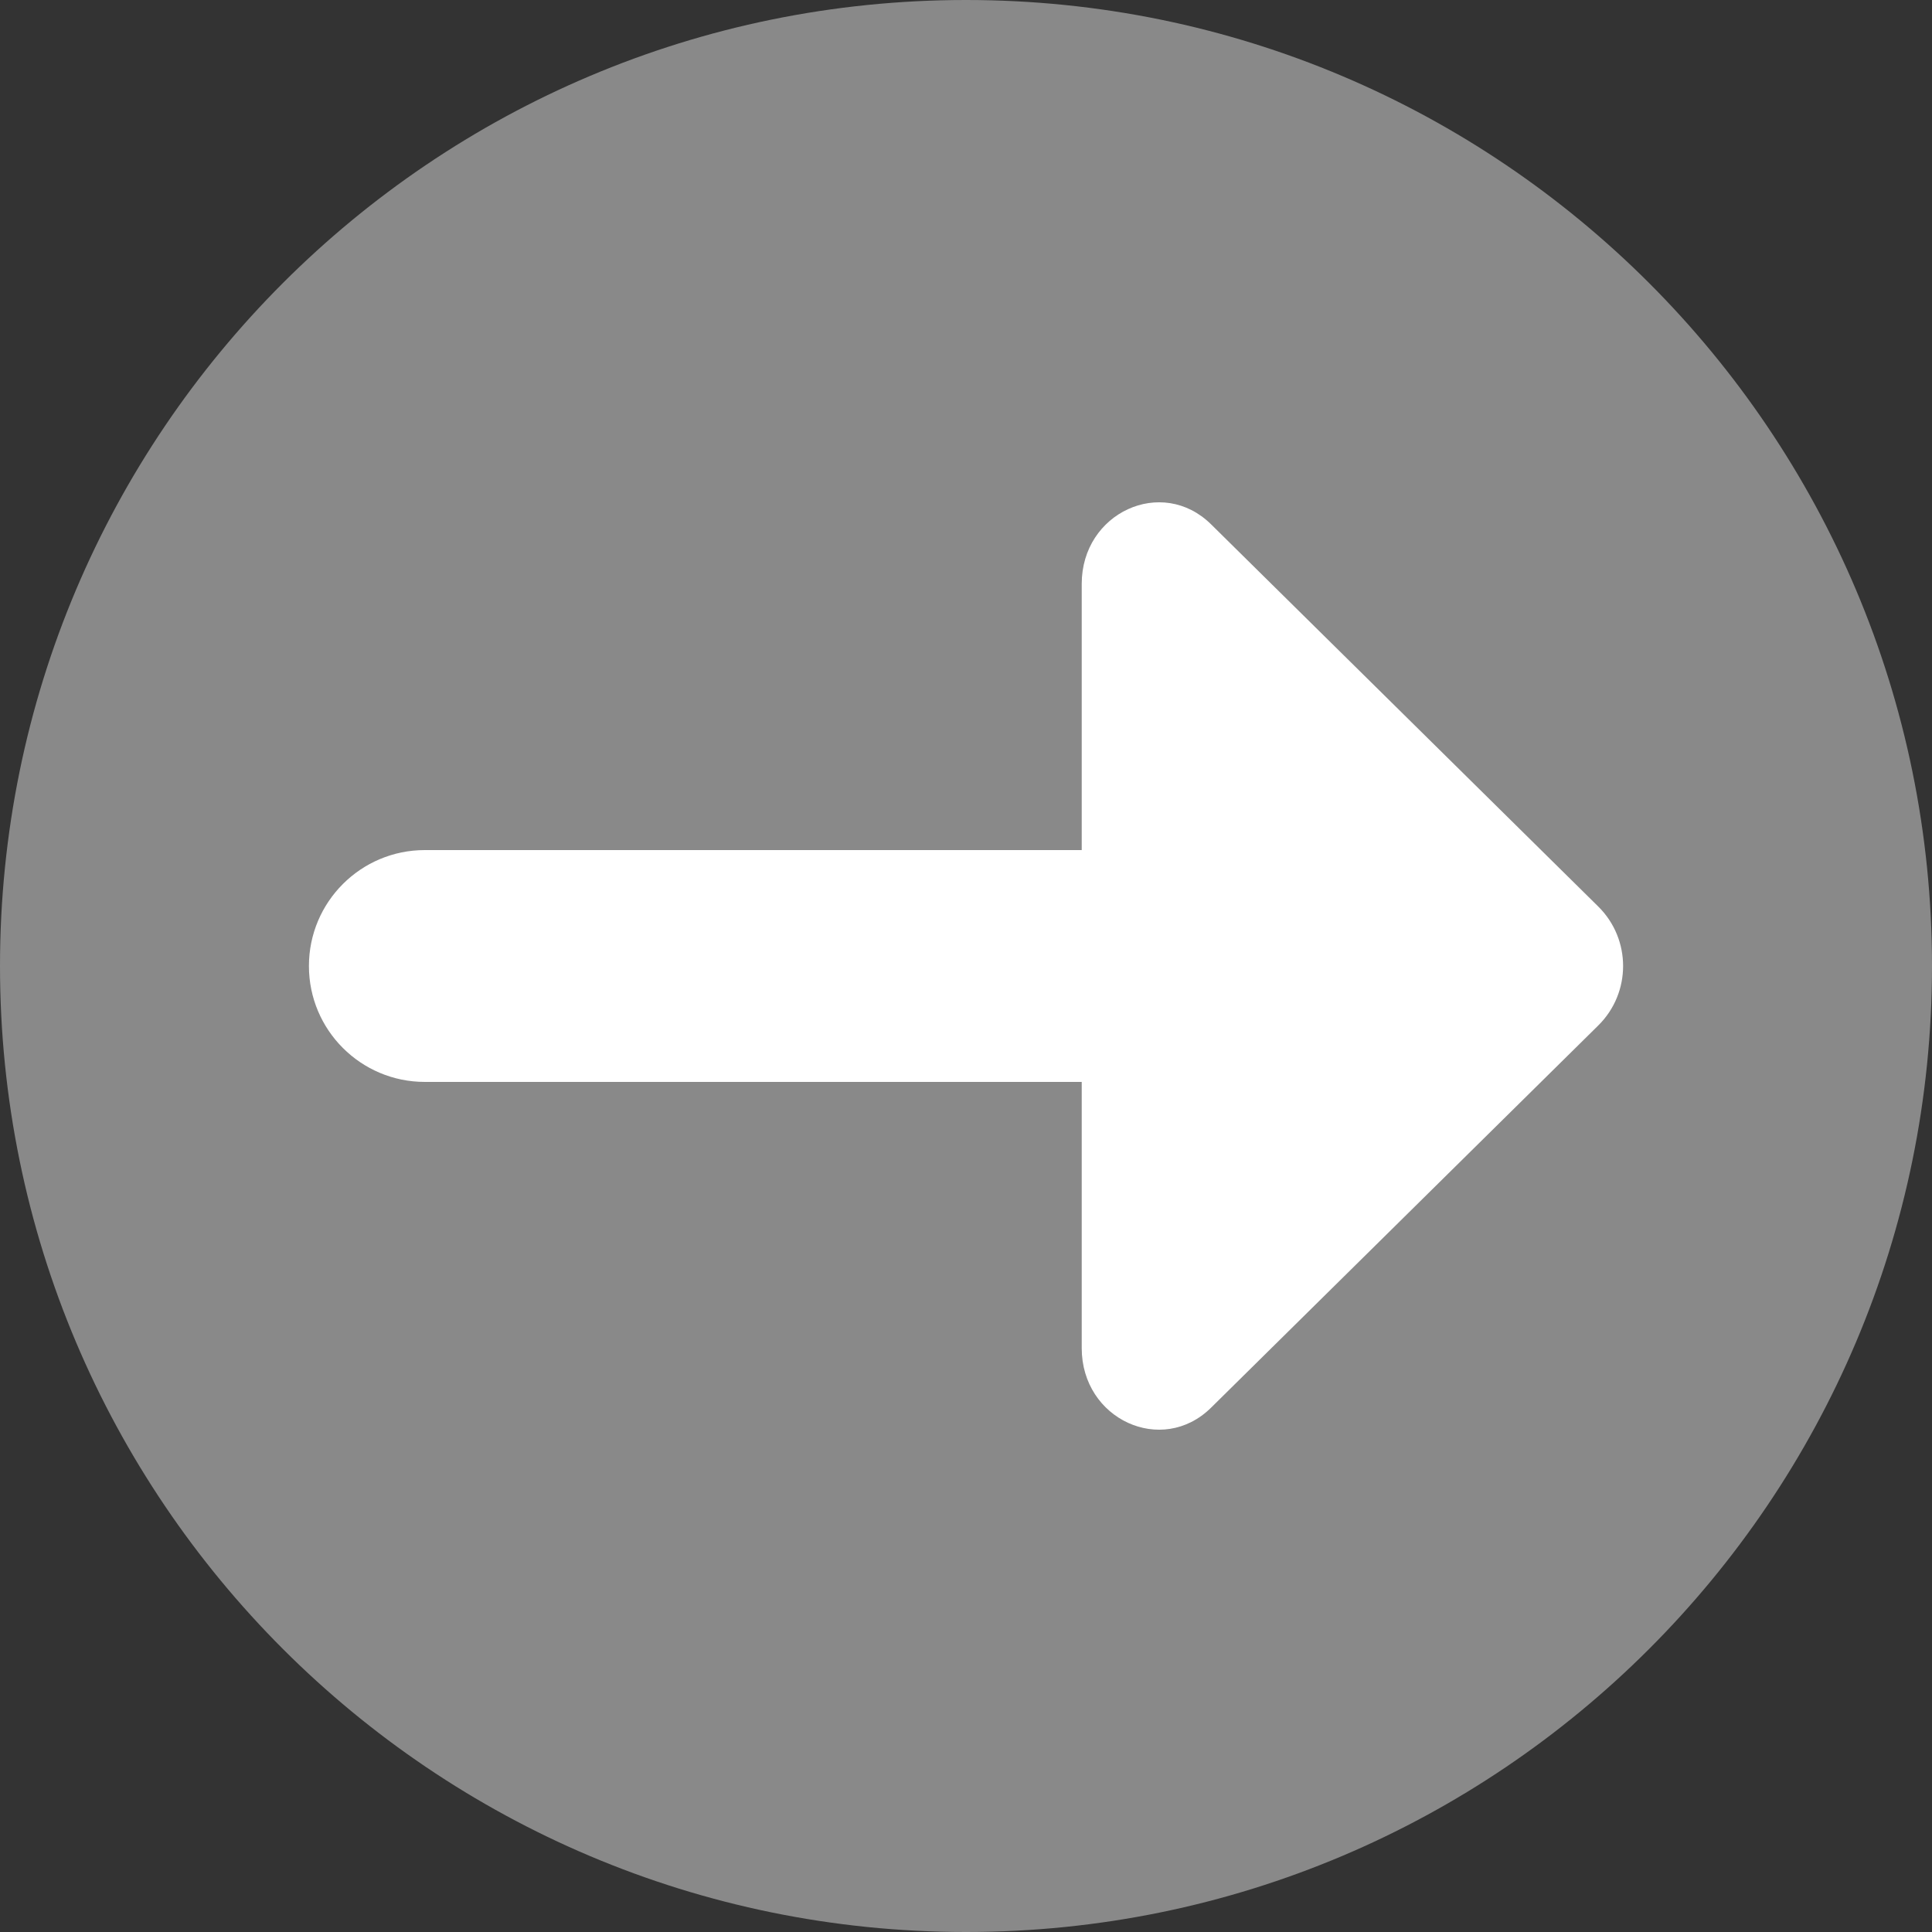
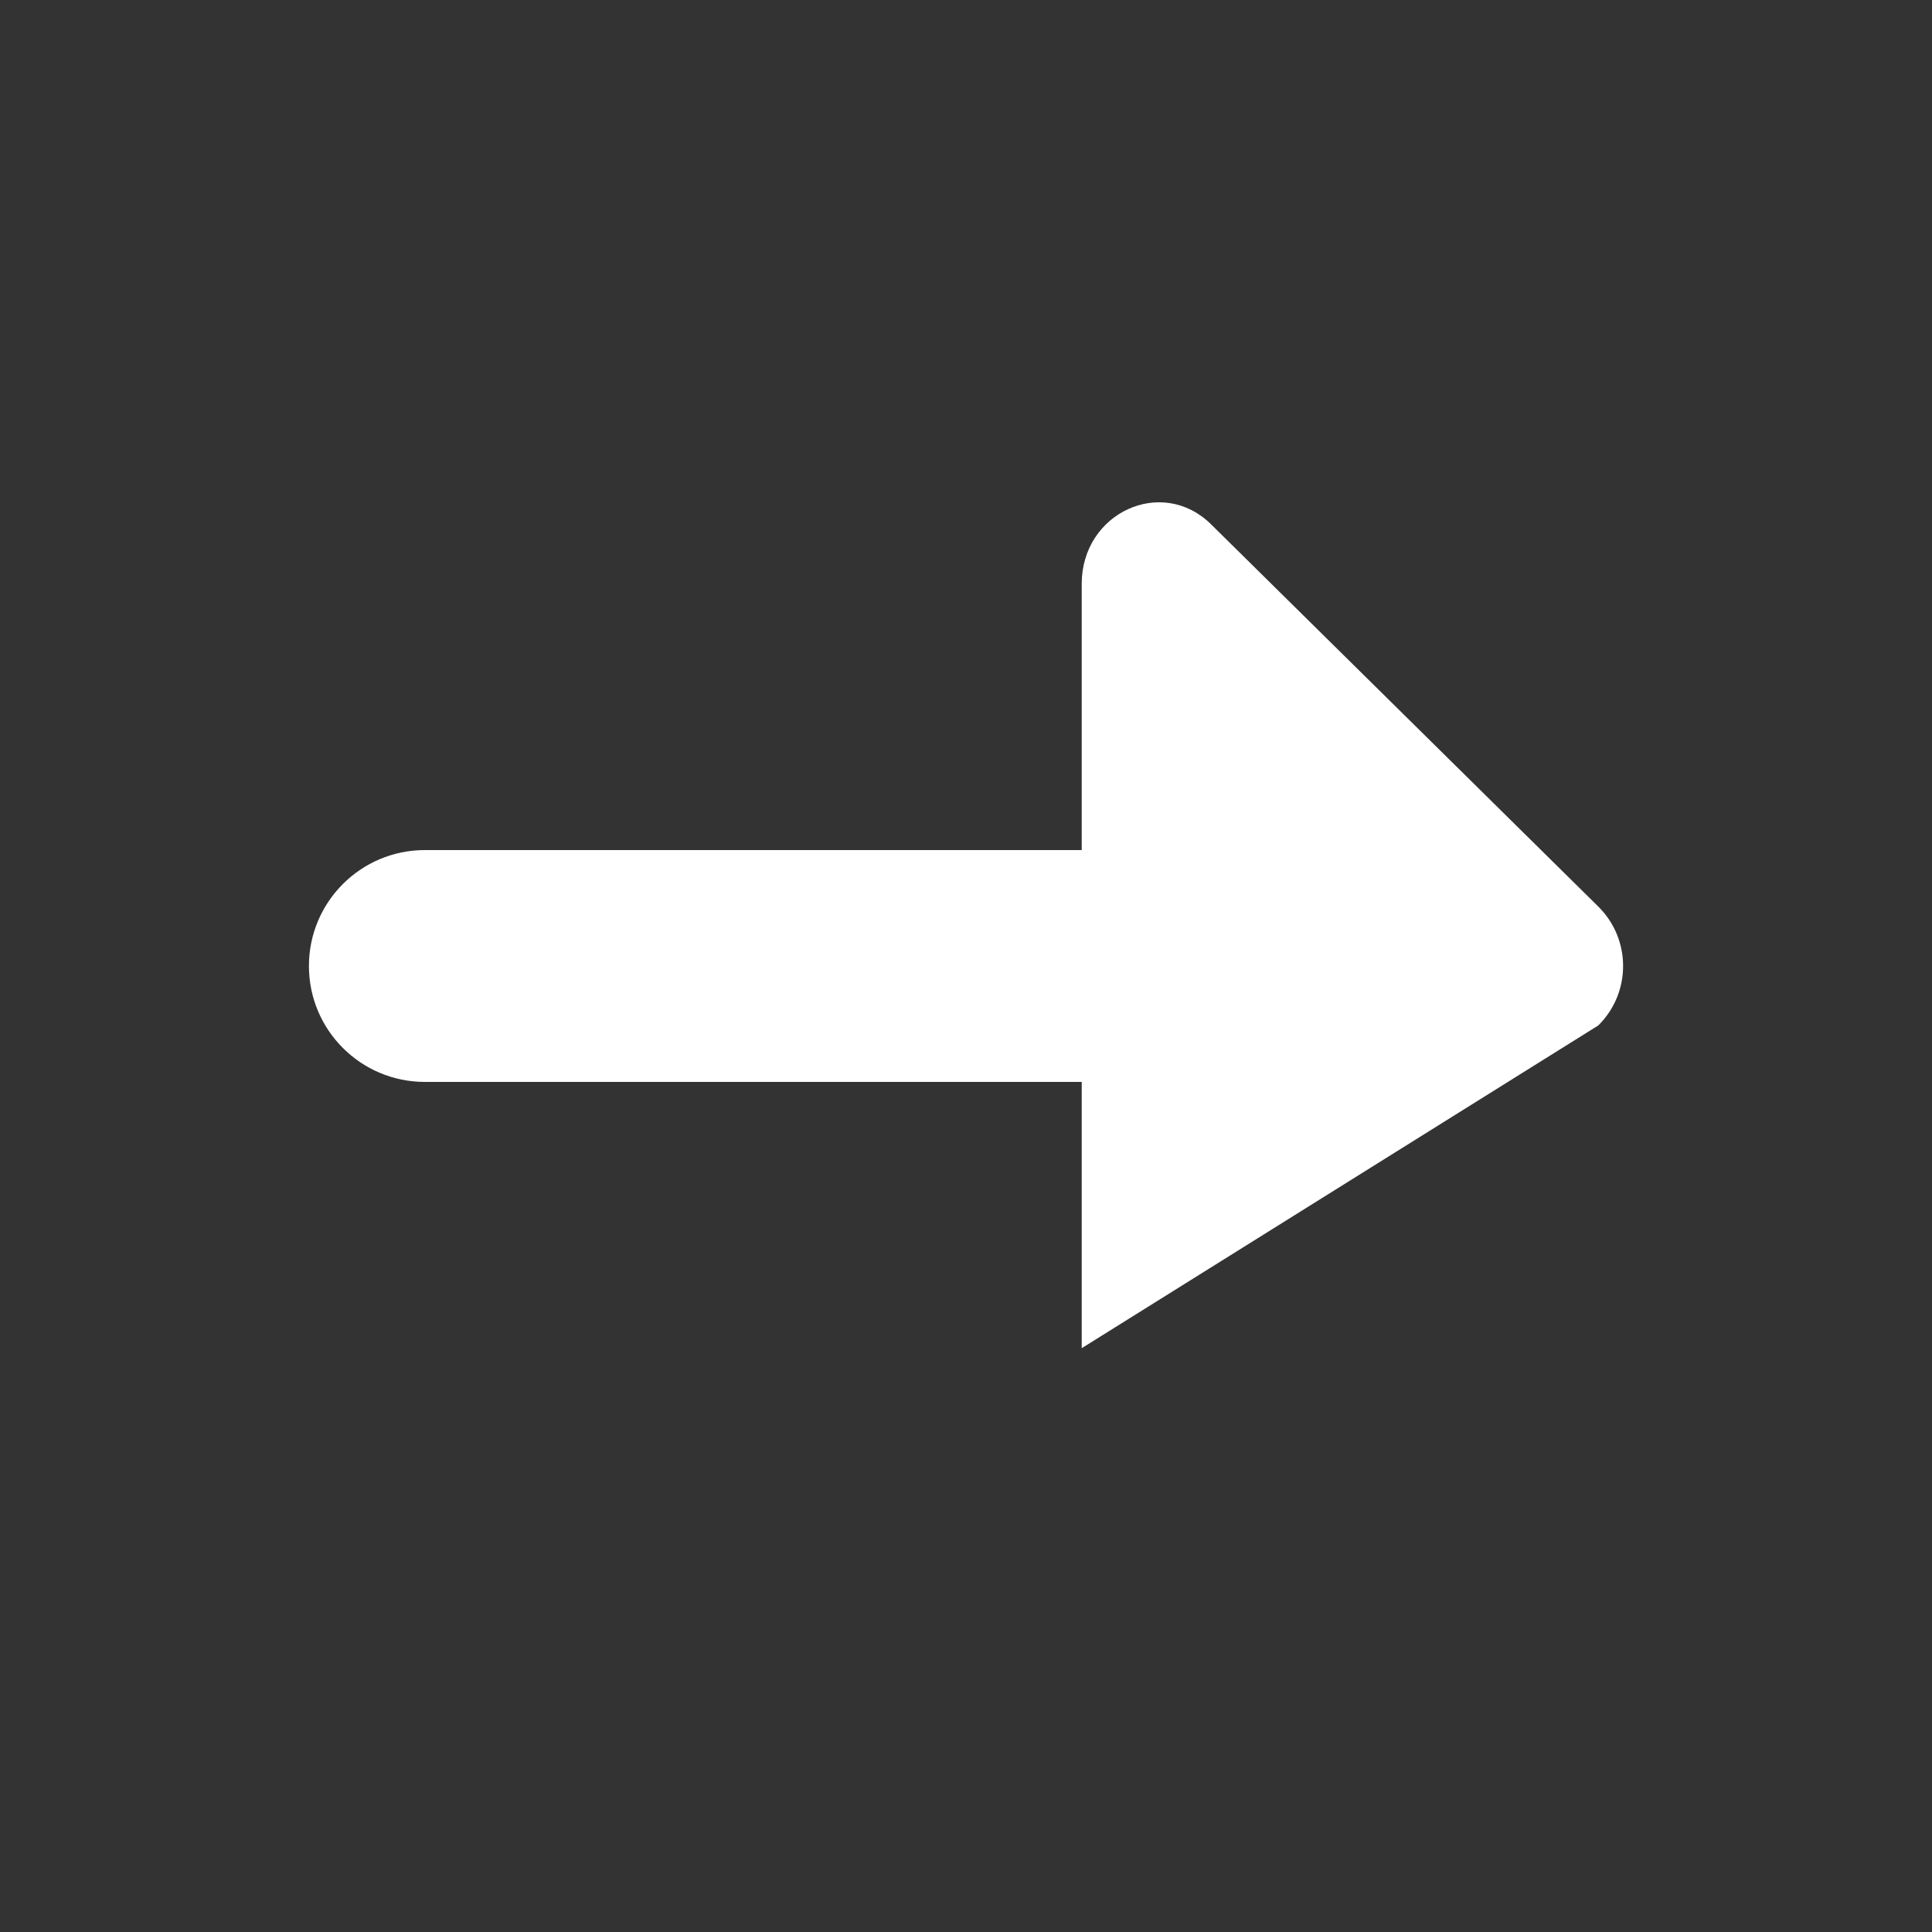
<svg xmlns="http://www.w3.org/2000/svg" width="50" height="50" viewBox="0 0 50 50" fill="none">
  <rect x="0" y="0" width="50" height="50" fill="#333333" stroke="none" />
  <g id="Group 46">
-     <path id="Vector" d="M50 25C50 38.805 38.805 50 25 50C11.195 50 0 38.805 0 25C0 11.195 11.195 0 25 0C38.805 0 50 11.195 50 25Z" fill="#898989" />
-     <path id="Vector_2" d="M10.995 28H27.995V34.891C27.995 36.732 30.071 37.686 31.343 36.43L41.363 26.539C42.22 25.693 42.22 24.308 41.363 23.461L31.343 13.57C30.071 12.314 27.995 13.268 27.995 15.109V22H10.995C9.338 22 7.995 23.343 7.995 25C7.995 26.657 9.338 28 10.995 28Z" fill="white" />
+     <path id="Vector_2" d="M10.995 28H27.995V34.891L41.363 26.539C42.22 25.693 42.22 24.308 41.363 23.461L31.343 13.57C30.071 12.314 27.995 13.268 27.995 15.109V22H10.995C9.338 22 7.995 23.343 7.995 25C7.995 26.657 9.338 28 10.995 28Z" fill="white" />
  </g>
</svg>